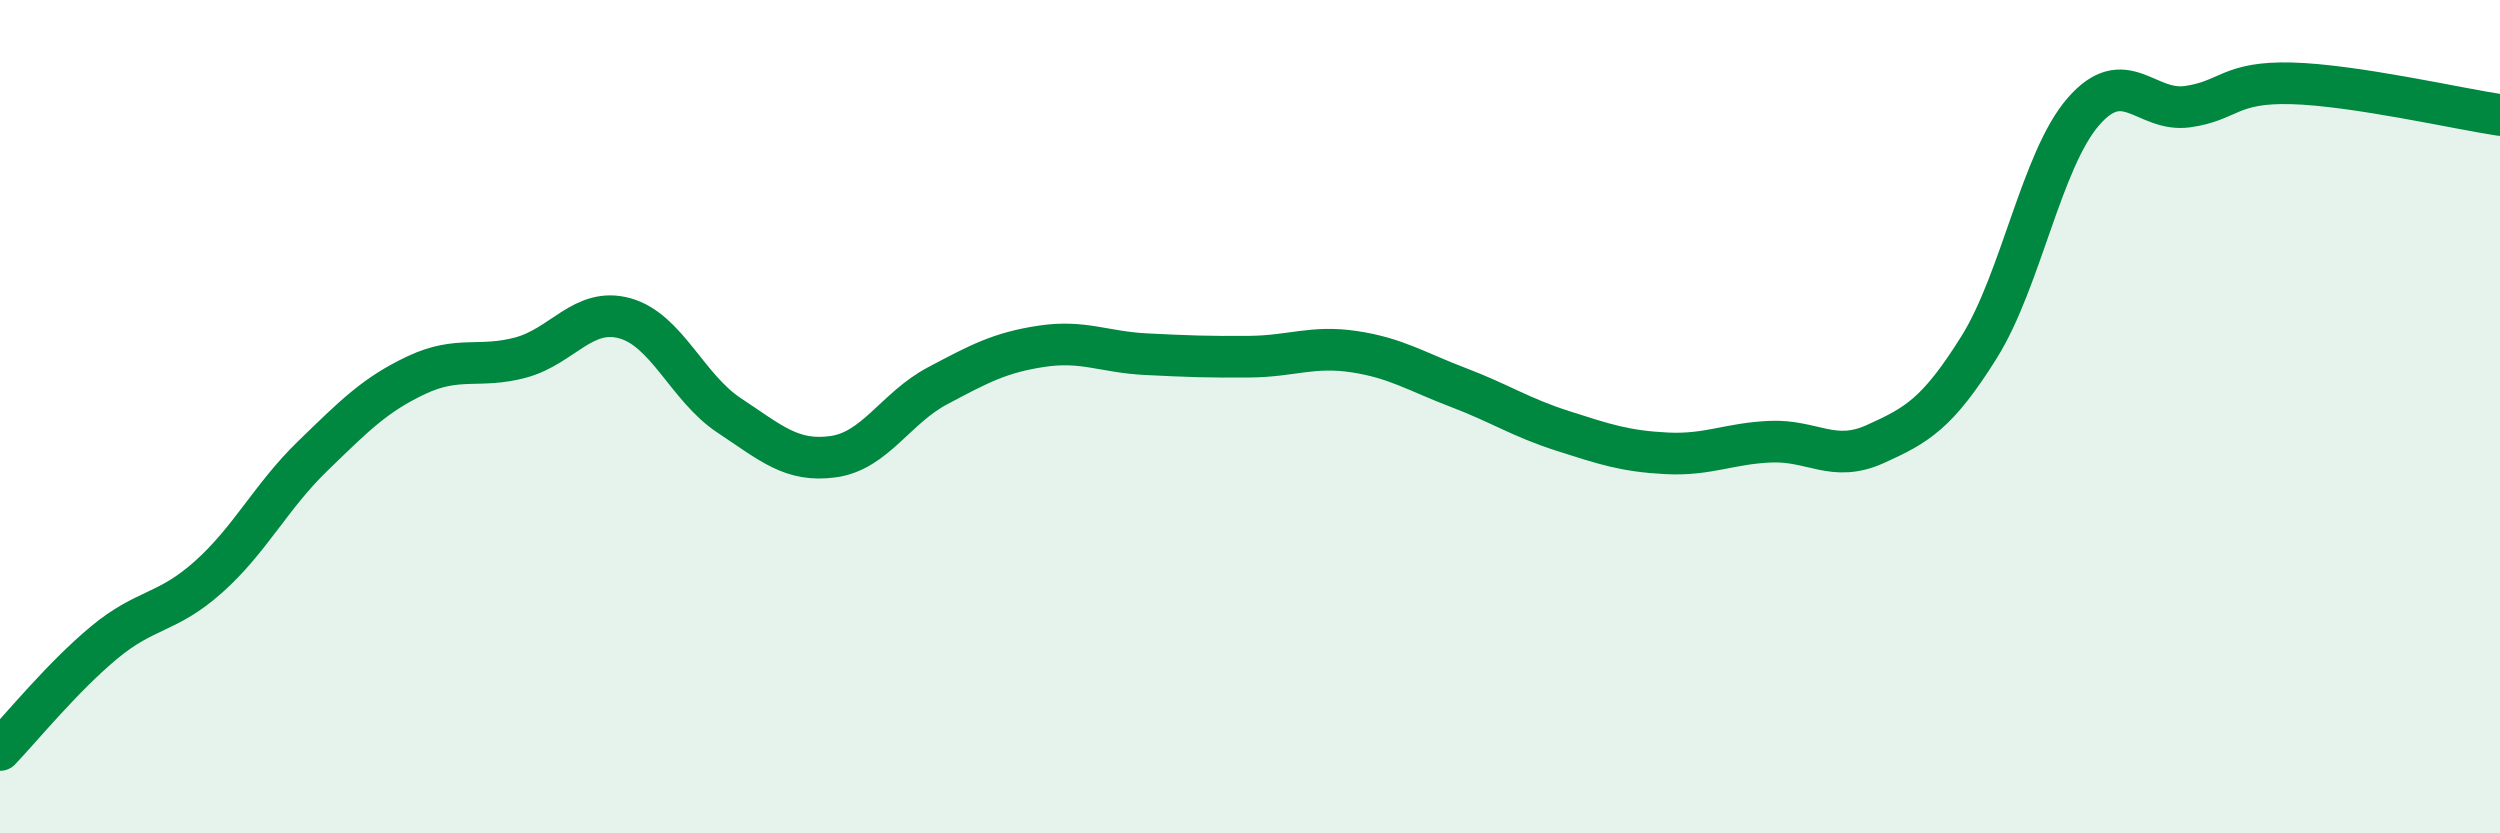
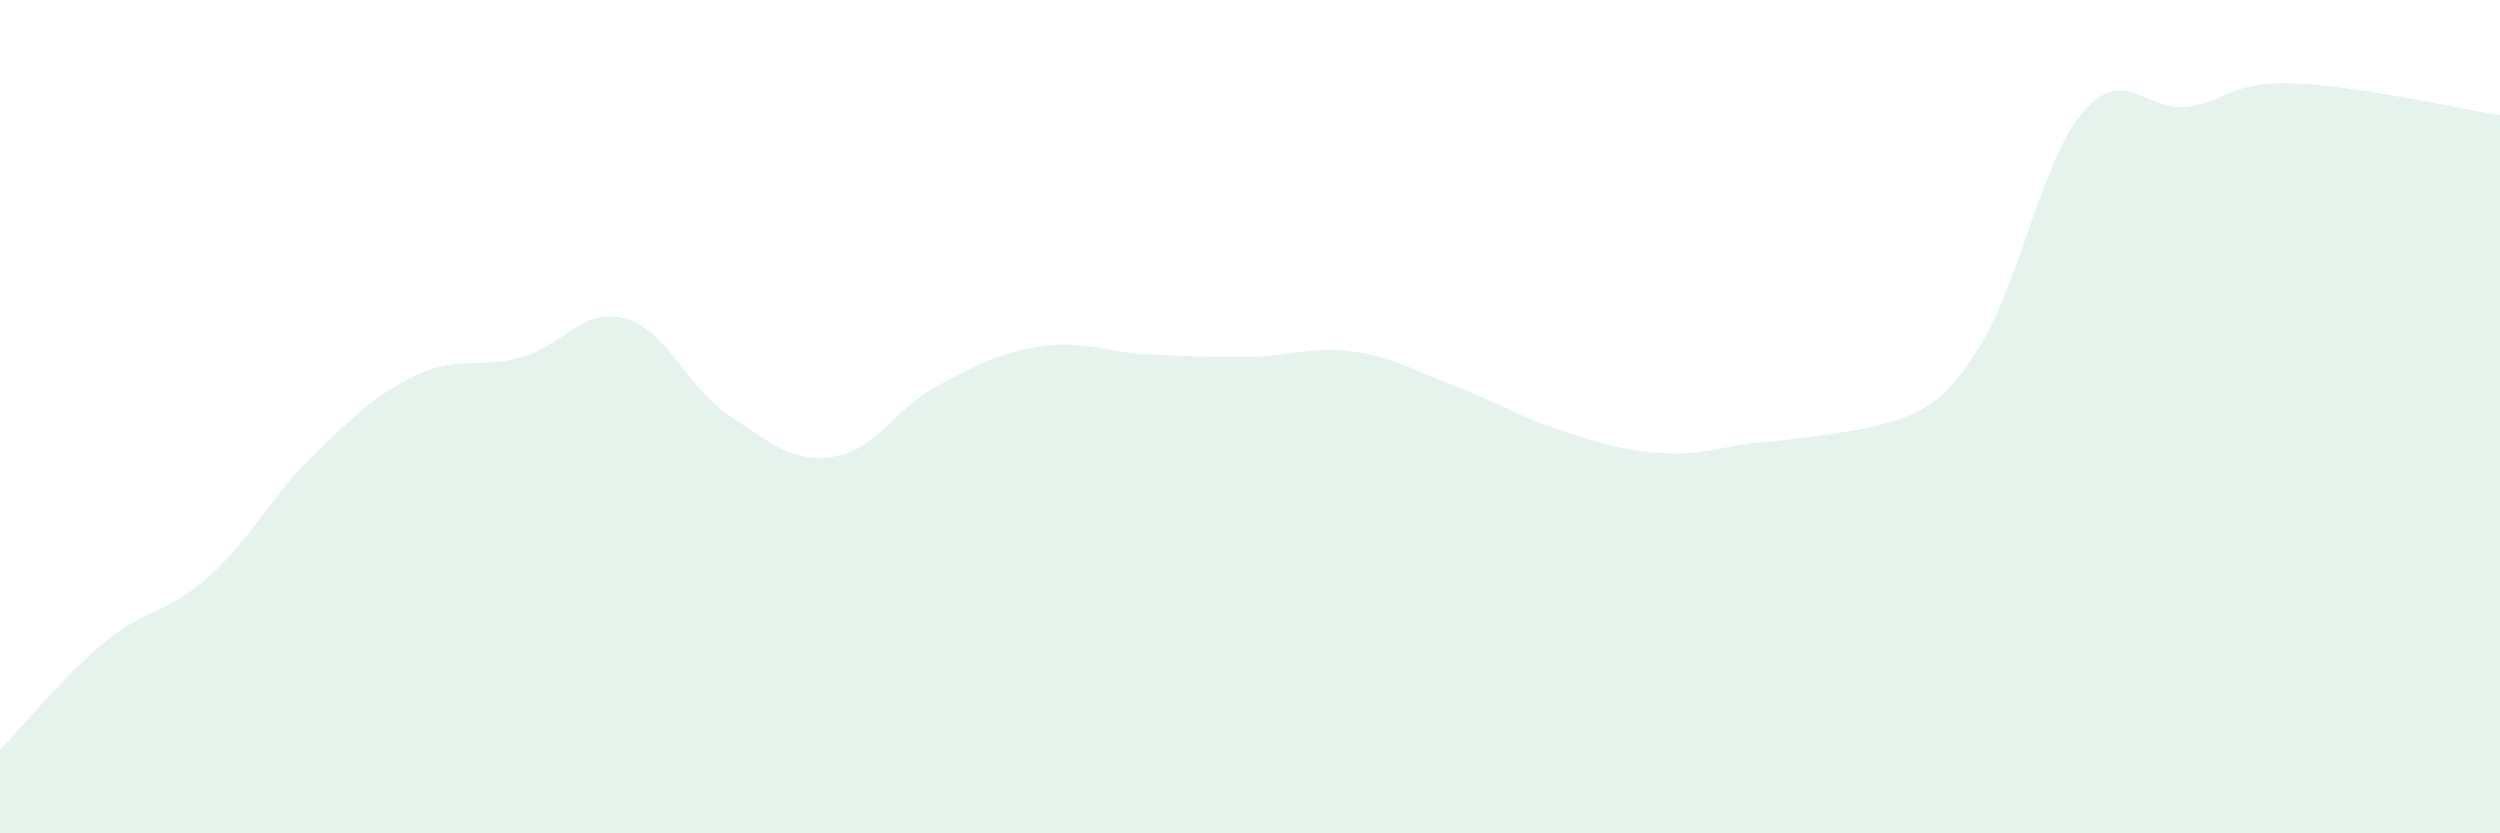
<svg xmlns="http://www.w3.org/2000/svg" width="60" height="20" viewBox="0 0 60 20">
-   <path d="M 0,18 C 0.5,17.48 1.5,16.25 2.5,15.42 C 3.5,14.59 4,14.74 5,13.85 C 6,12.96 6.5,11.92 7.5,10.95 C 8.5,9.98 9,9.47 10,9 C 11,8.53 11.5,8.85 12.5,8.58 C 13.5,8.31 14,7.36 15,7.64 C 16,7.92 16.5,9.31 17.5,9.97 C 18.5,10.63 19,11.1 20,10.96 C 21,10.82 21.5,9.79 22.5,9.26 C 23.5,8.73 24,8.46 25,8.31 C 26,8.16 26.5,8.45 27.5,8.5 C 28.5,8.55 29,8.57 30,8.56 C 31,8.55 31.5,8.29 32.5,8.44 C 33.5,8.59 34,8.92 35,9.3 C 36,9.68 36.5,10.02 37.5,10.34 C 38.5,10.66 39,10.83 40,10.88 C 41,10.93 41.5,10.64 42.5,10.6 C 43.5,10.56 44,11.11 45,10.66 C 46,10.21 46.5,9.93 47.5,8.33 C 48.5,6.73 49,3.83 50,2.68 C 51,1.53 51.5,2.7 52.5,2.56 C 53.5,2.42 53.5,1.96 55,2 C 56.5,2.04 59,2.61 60,2.76L60 20L0 20Z" fill="#008740" opacity="0.1" stroke-linecap="round" stroke-linejoin="round" />
-   <path d="M 0,18 C 0.5,17.48 1.5,16.25 2.5,15.42 C 3.5,14.59 4,14.74 5,13.85 C 6,12.96 6.5,11.92 7.5,10.95 C 8.5,9.98 9,9.47 10,9 C 11,8.53 11.5,8.85 12.5,8.58 C 13.5,8.31 14,7.36 15,7.64 C 16,7.92 16.5,9.31 17.5,9.97 C 18.5,10.63 19,11.1 20,10.96 C 21,10.82 21.5,9.79 22.5,9.26 C 23.5,8.73 24,8.46 25,8.31 C 26,8.16 26.5,8.45 27.5,8.5 C 28.5,8.55 29,8.57 30,8.56 C 31,8.55 31.5,8.29 32.5,8.44 C 33.5,8.59 34,8.92 35,9.3 C 36,9.68 36.5,10.02 37.5,10.34 C 38.5,10.66 39,10.83 40,10.88 C 41,10.93 41.5,10.64 42.5,10.6 C 43.5,10.56 44,11.11 45,10.66 C 46,10.21 46.5,9.93 47.5,8.33 C 48.5,6.73 49,3.83 50,2.68 C 51,1.53 51.5,2.7 52.5,2.56 C 53.5,2.42 53.5,1.96 55,2 C 56.5,2.04 59,2.61 60,2.76" stroke="#008740" stroke-width="1" fill="none" stroke-linecap="round" stroke-linejoin="round" />
+   <path d="M 0,18 C 0.5,17.48 1.5,16.25 2.5,15.42 C 3.5,14.59 4,14.74 5,13.85 C 6,12.96 6.5,11.92 7.5,10.95 C 8.5,9.98 9,9.47 10,9 C 11,8.53 11.5,8.85 12.5,8.58 C 13.5,8.31 14,7.36 15,7.64 C 16,7.92 16.5,9.31 17.5,9.97 C 18.5,10.63 19,11.1 20,10.96 C 21,10.82 21.5,9.79 22.5,9.26 C 23.5,8.73 24,8.46 25,8.31 C 26,8.16 26.5,8.45 27.5,8.5 C 28.5,8.55 29,8.57 30,8.56 C 31,8.55 31.5,8.29 32.5,8.44 C 33.5,8.59 34,8.92 35,9.3 C 36,9.68 36.5,10.02 37.5,10.34 C 38.5,10.66 39,10.83 40,10.88 C 41,10.93 41.5,10.64 42.5,10.6 C 46,10.21 46.5,9.93 47.5,8.33 C 48.5,6.73 49,3.83 50,2.68 C 51,1.53 51.5,2.7 52.5,2.56 C 53.5,2.42 53.5,1.96 55,2 C 56.5,2.04 59,2.61 60,2.76L60 20L0 20Z" fill="#008740" opacity="0.1" stroke-linecap="round" stroke-linejoin="round" />
</svg>